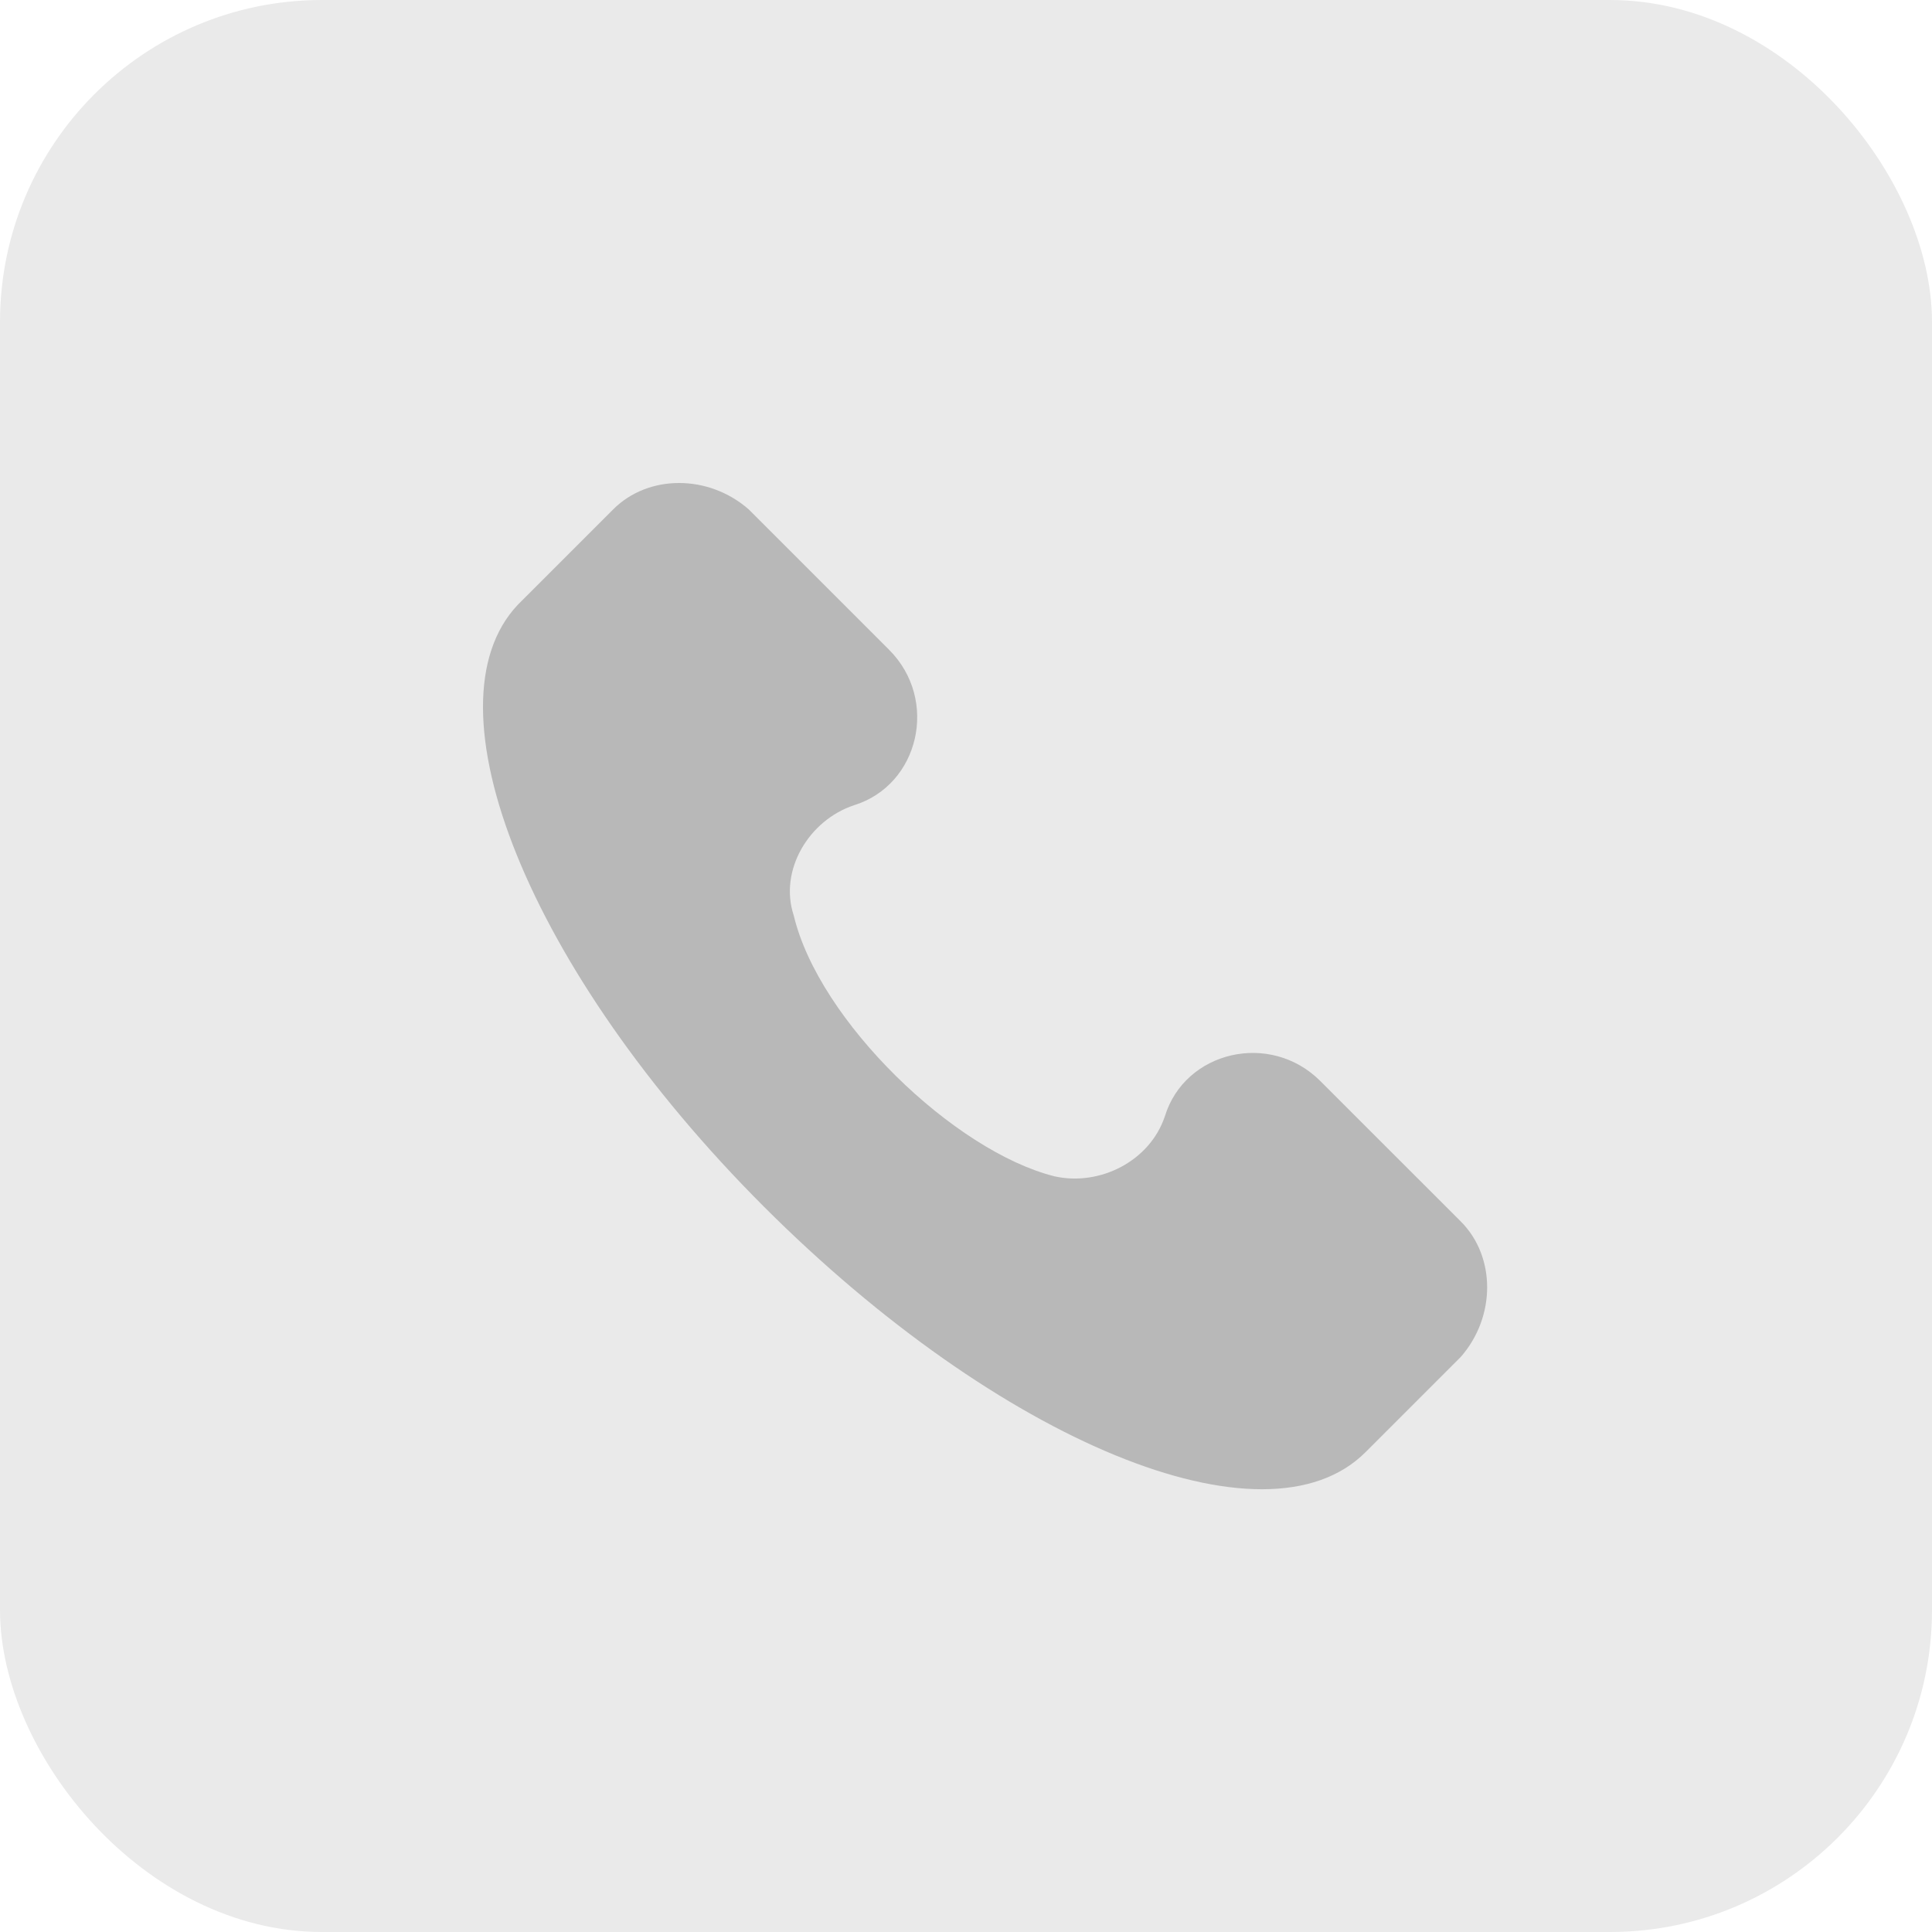
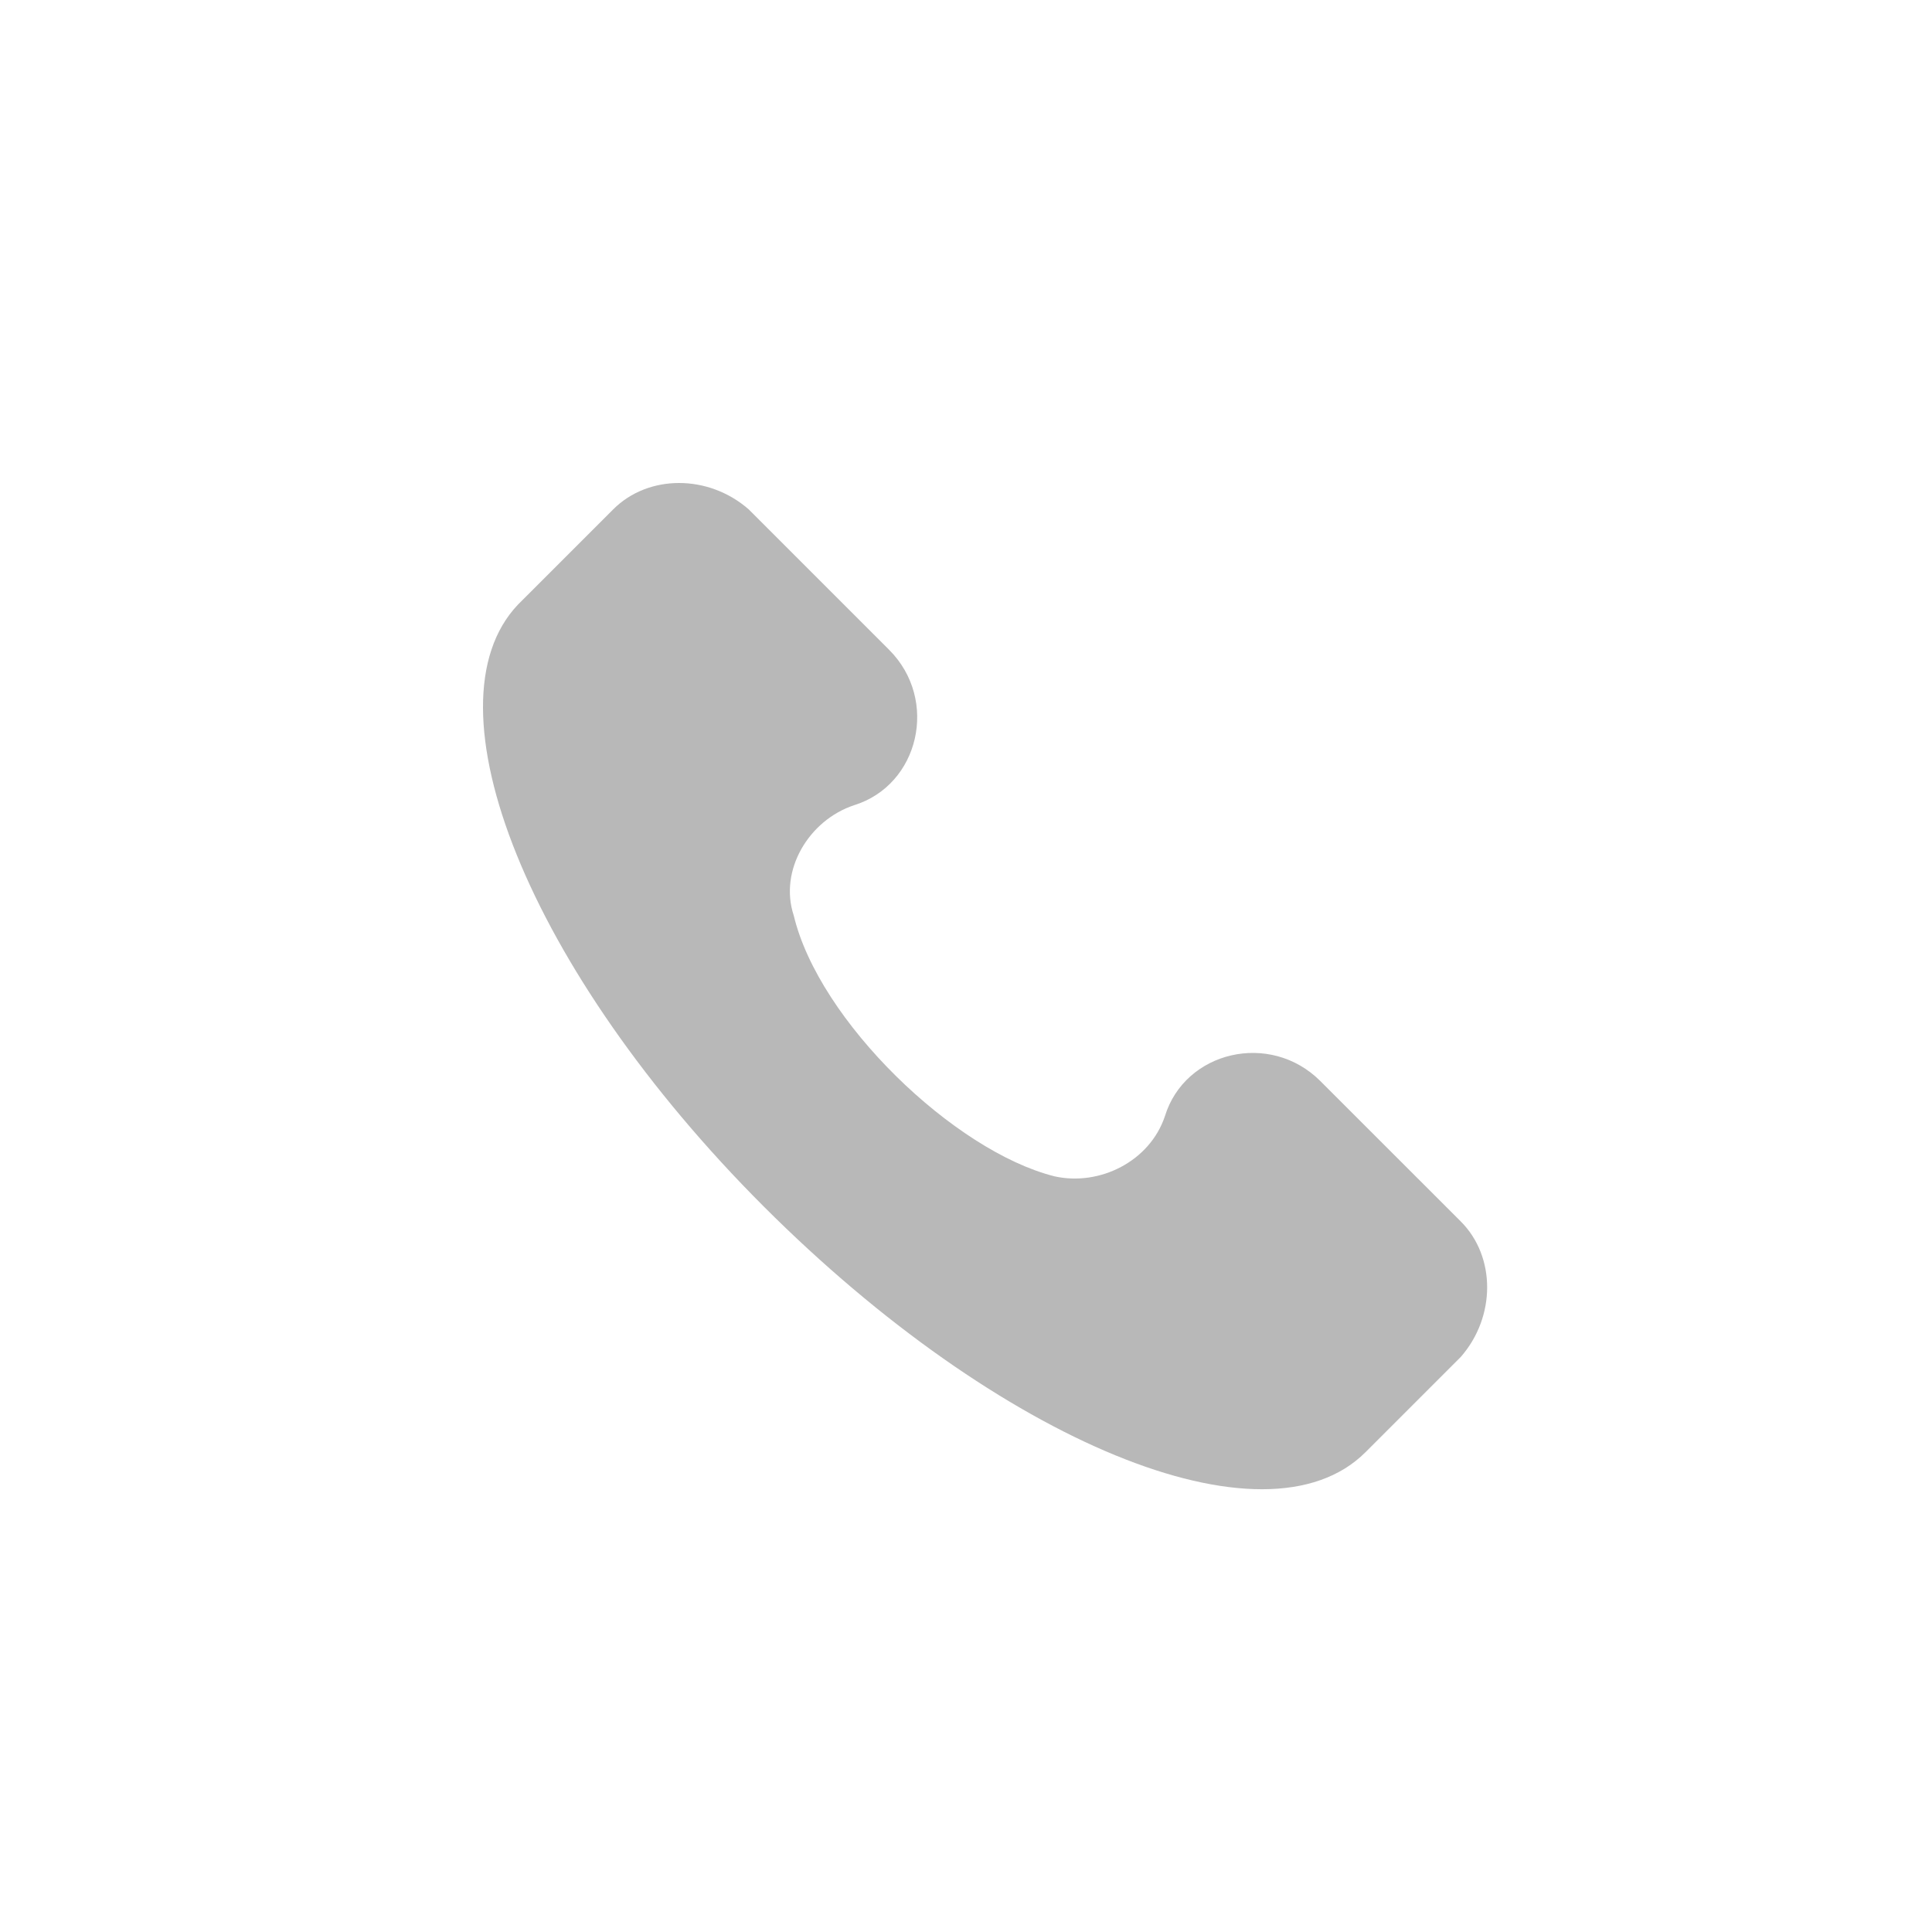
<svg xmlns="http://www.w3.org/2000/svg" width="48px" height="48px" viewBox="0 0 48 48" version="1.1">
  <title>Group</title>
  <g id="Page-1" stroke="none" stroke-width="1" fill="none" fill-rule="evenodd">
    <g id="Group">
-       <rect id="Rectangle-Copy-7" fill="#EAEAEA" x="0" y="0" width="48" height="48" rx="8" />
      <path d="M36.293,30.347 L32.804,26.859 C31.558,25.613 29.44,26.111 28.942,27.731 C28.568,28.852 27.322,29.475 26.201,29.226 C23.709,28.603 20.344,25.363 19.721,22.747 C19.348,21.625 20.095,20.379 21.217,20.006 C22.836,19.507 23.335,17.389 22.089,16.143 L18.6,12.654 C17.603,11.782 16.108,11.782 15.236,12.654 L12.868,15.022 C10.501,17.514 13.118,24.117 18.974,29.974 C24.83,35.83 31.434,38.571 33.926,36.079 L36.293,33.712 C37.166,32.715 37.166,31.22 36.293,30.347 Z" id="Path" fill="#B8B8B8" fill-rule="nonzero" />
    </g>
  </g>
</svg>